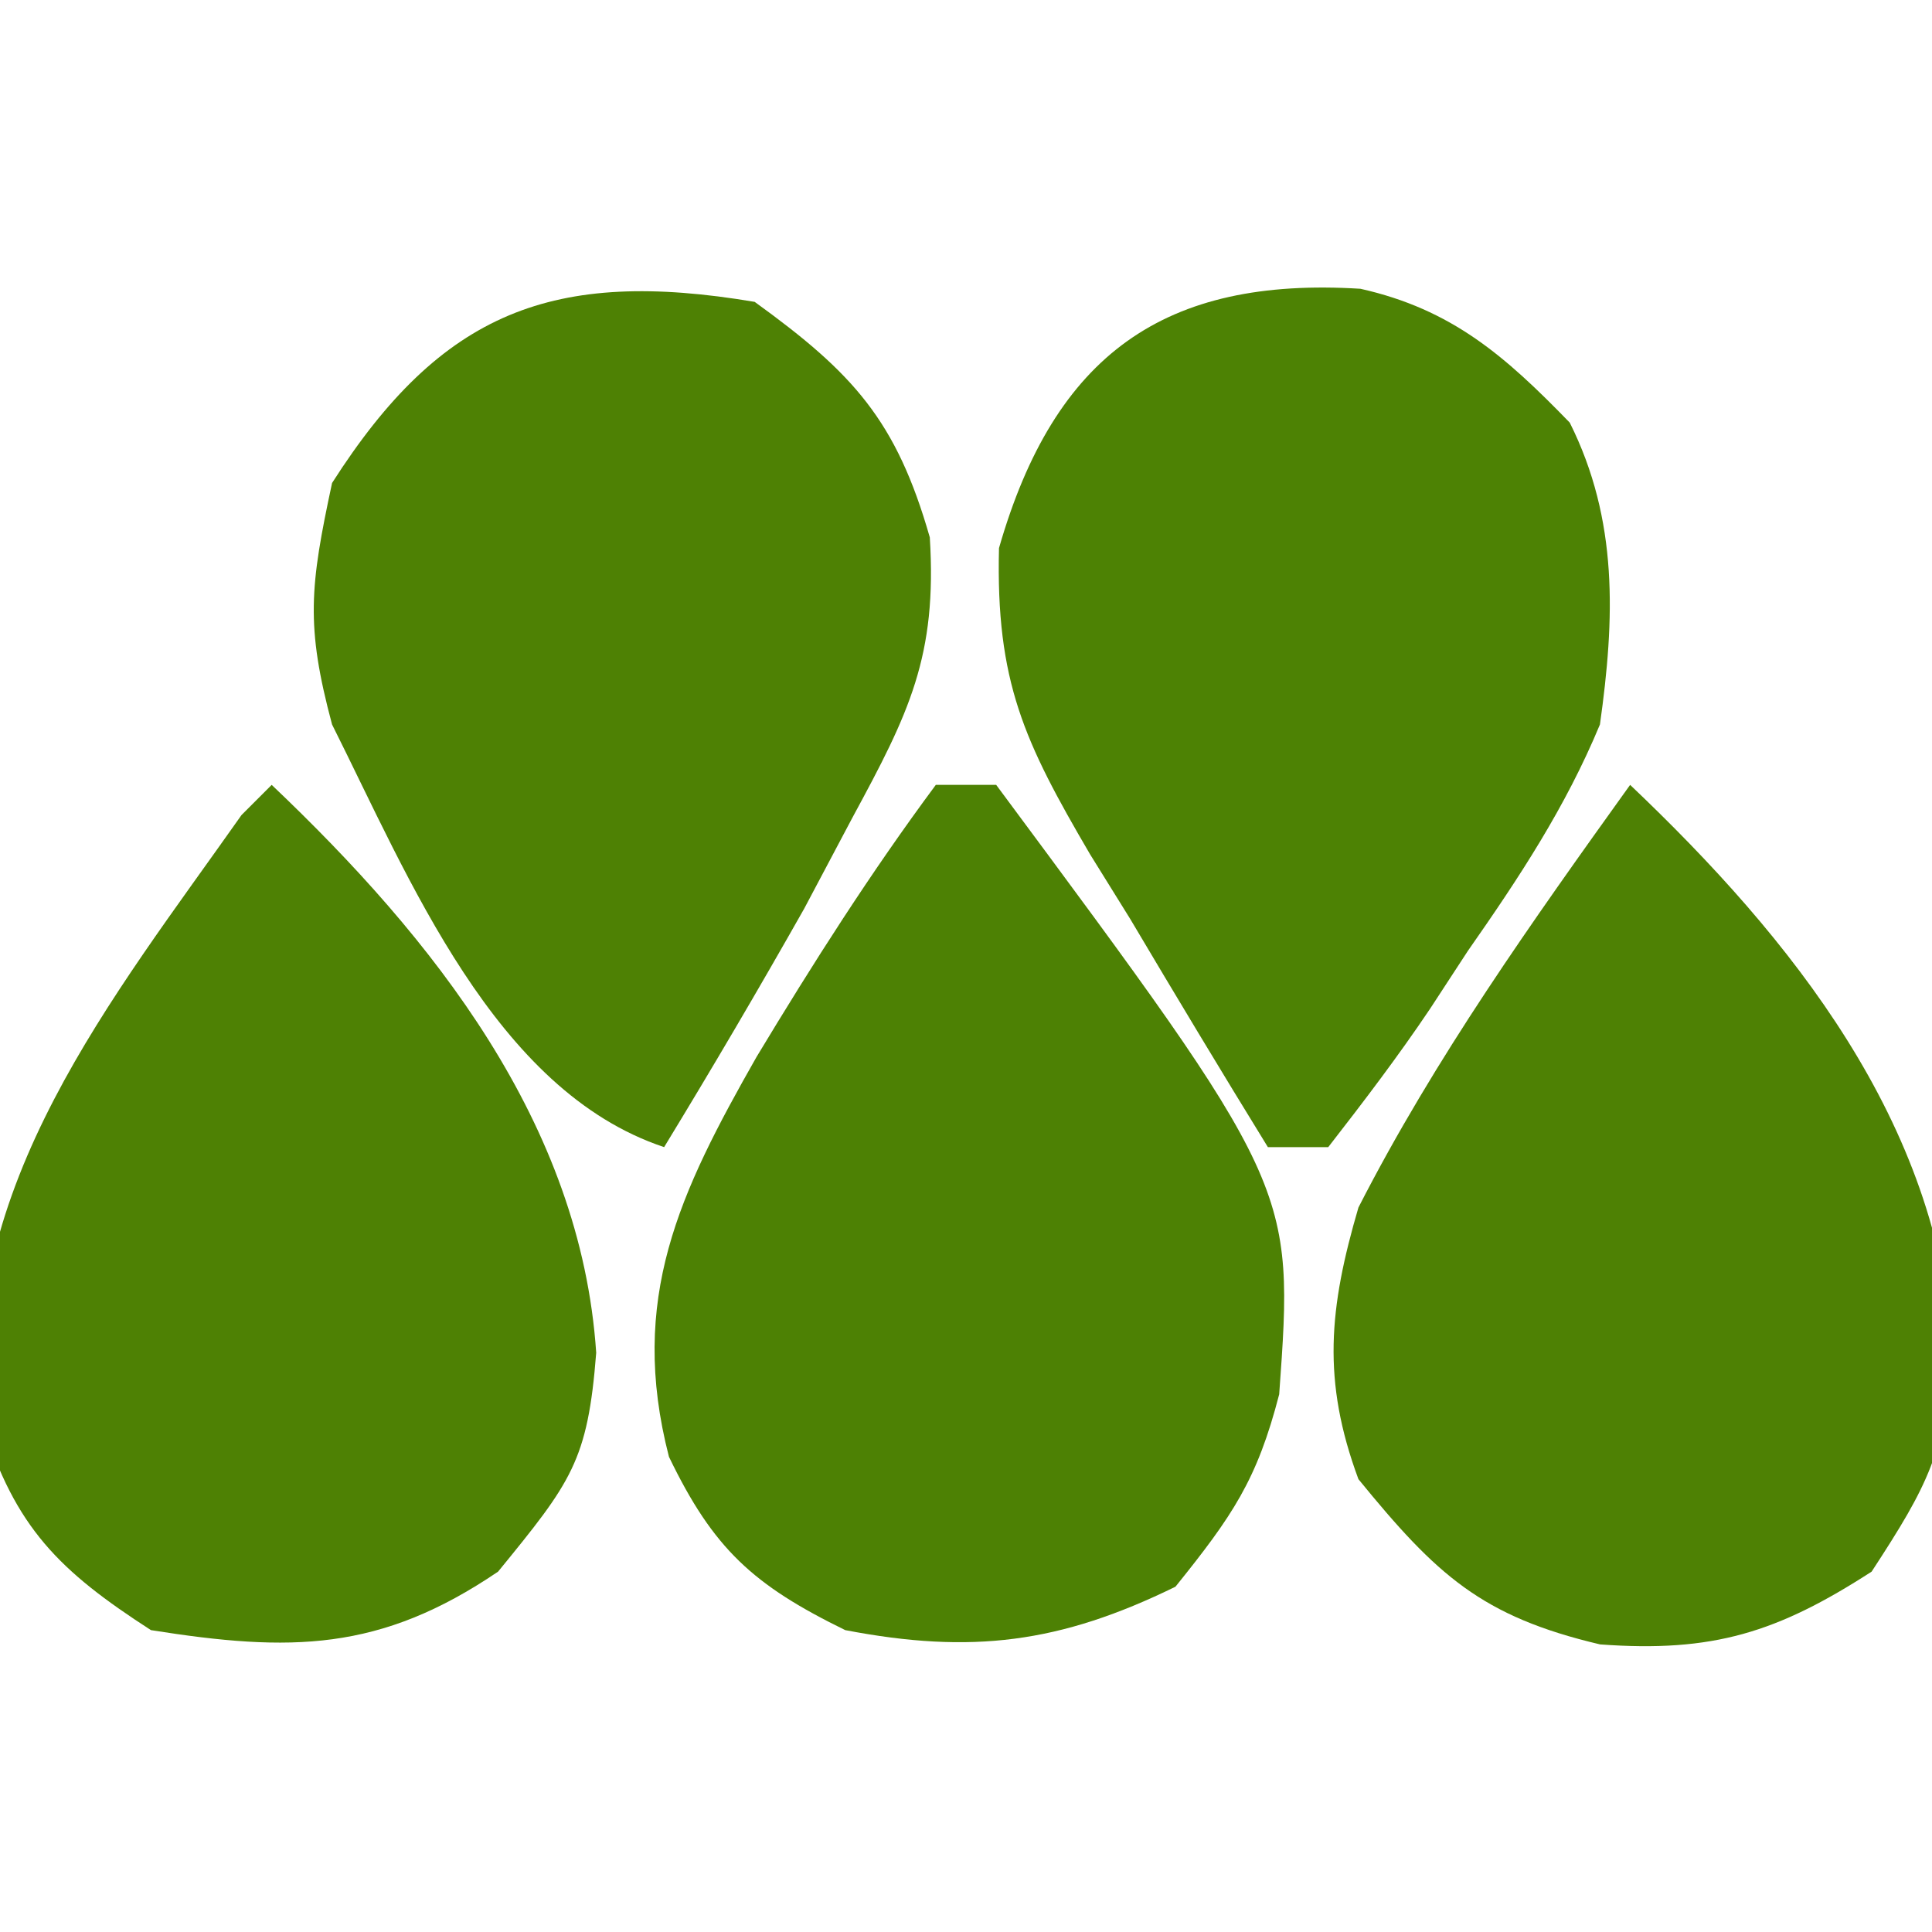
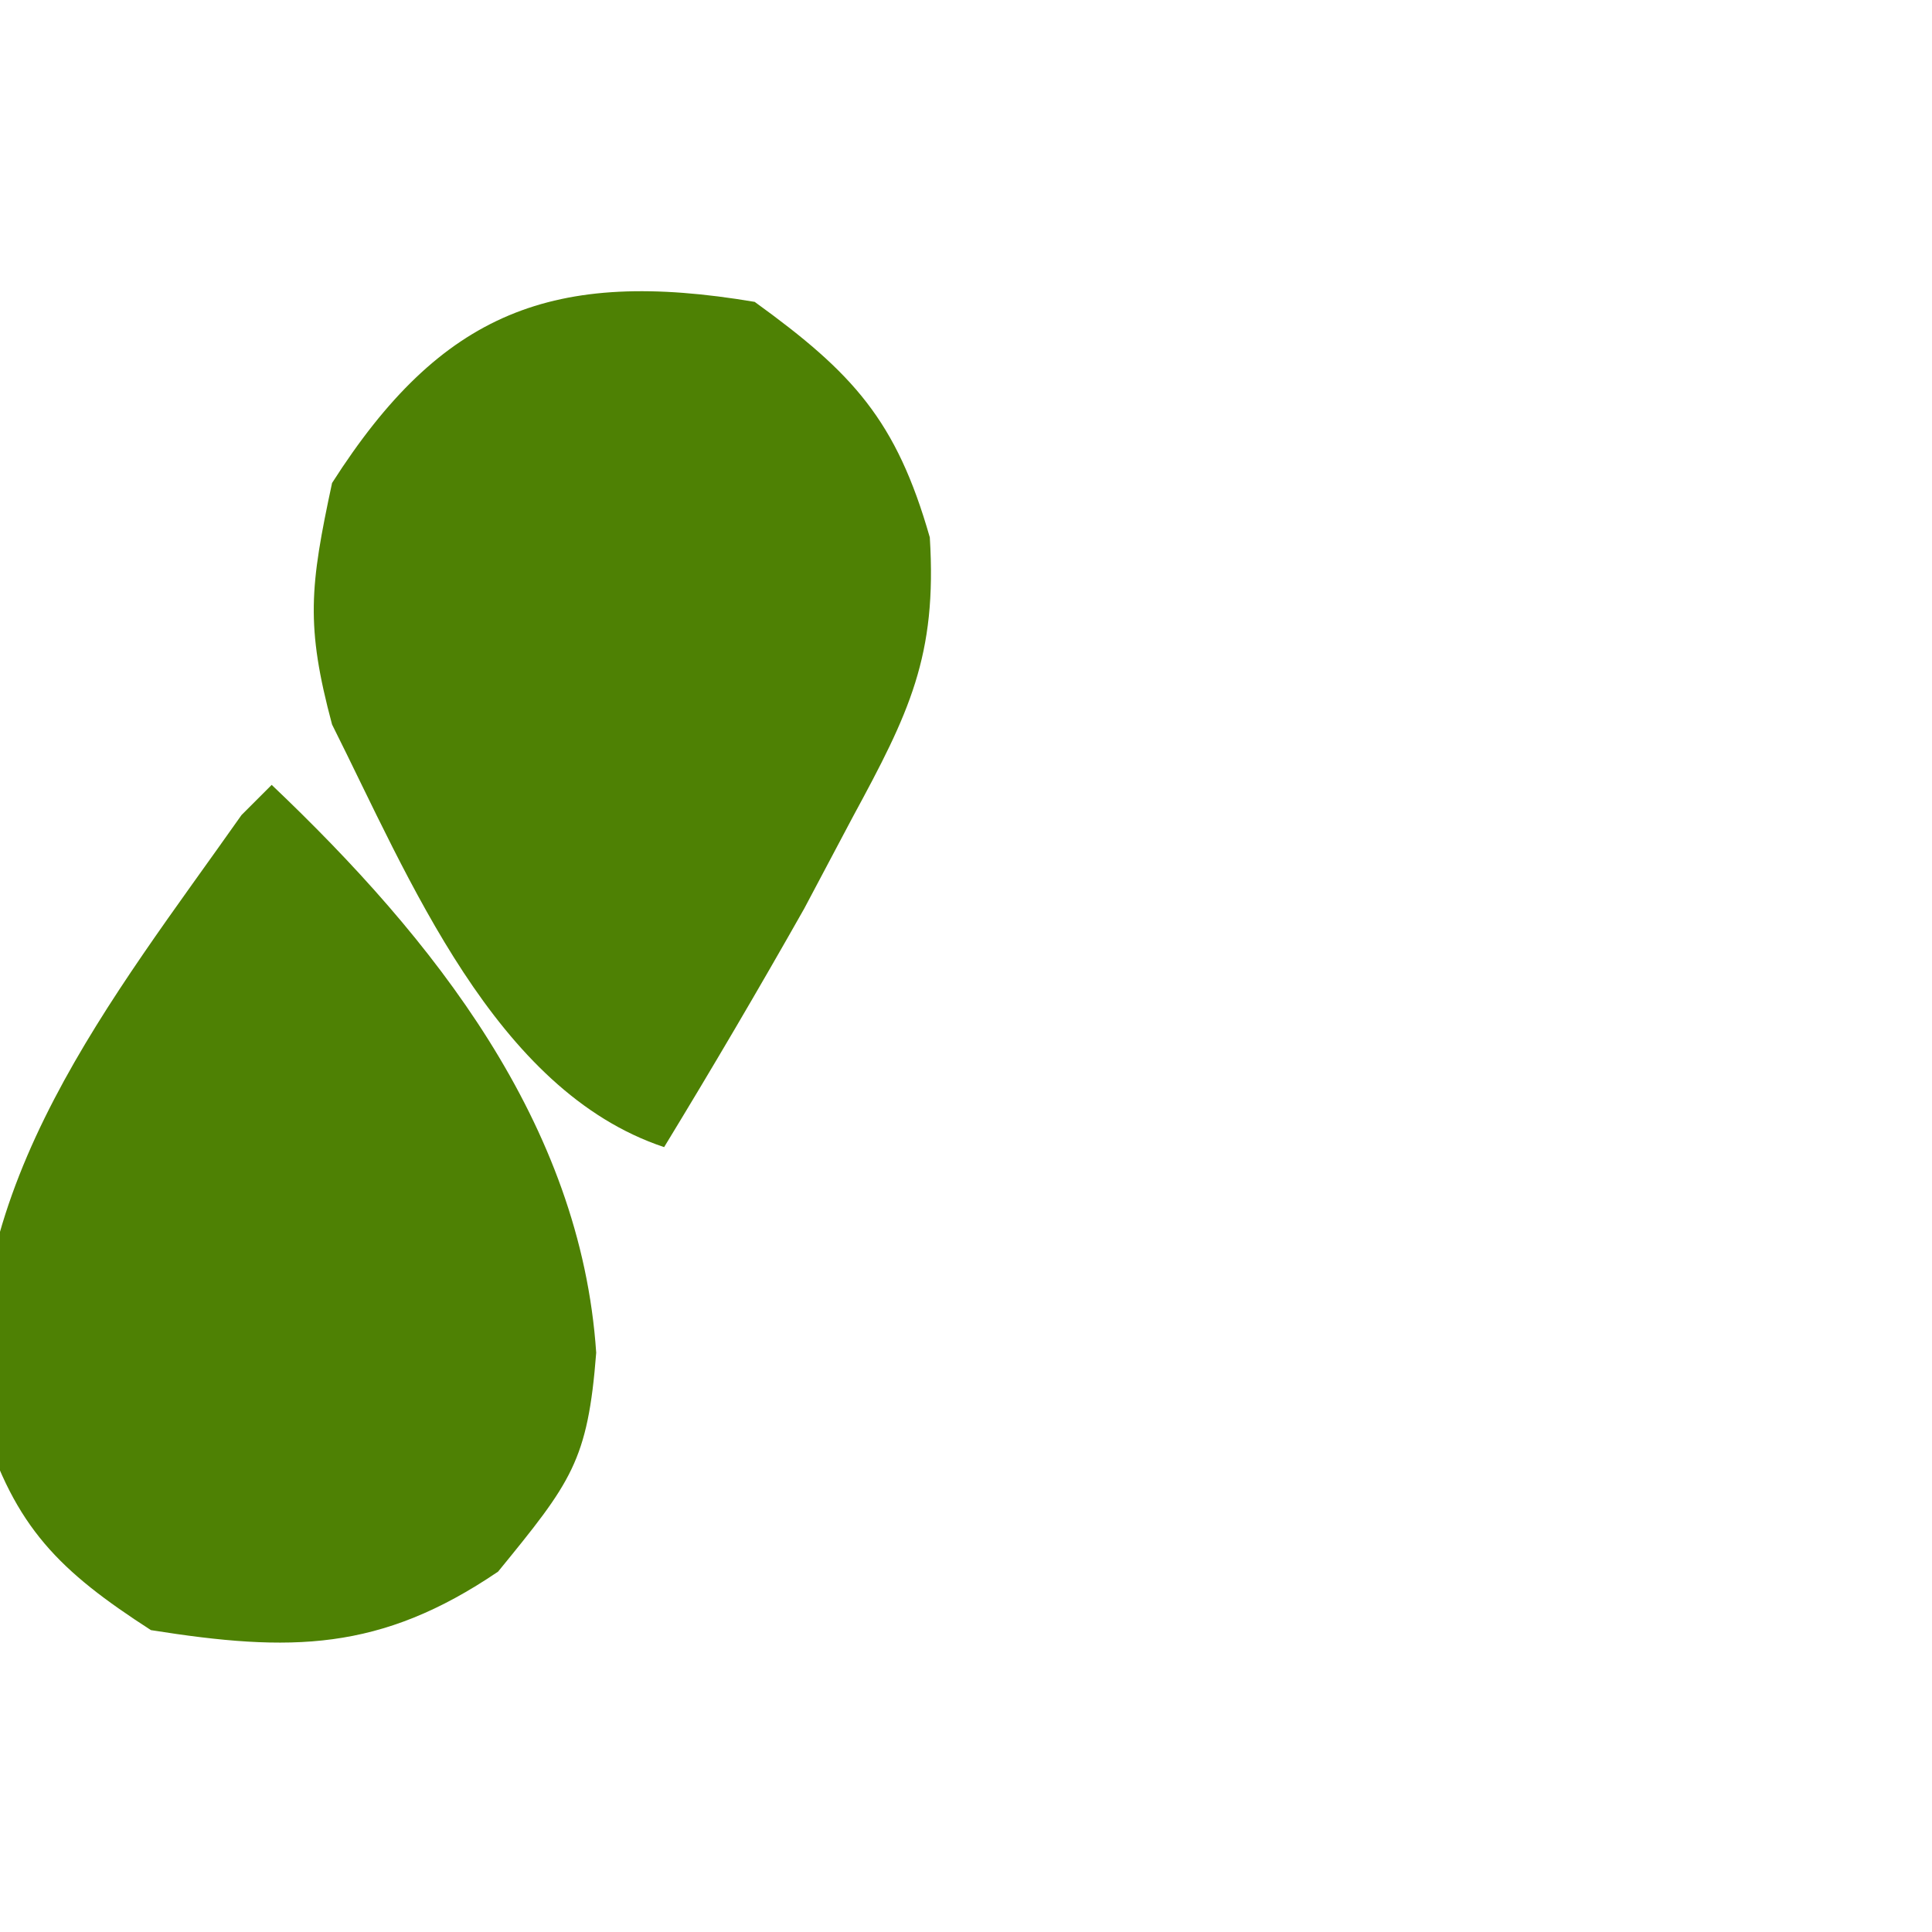
<svg xmlns="http://www.w3.org/2000/svg" width="64" height="64">
-   <path d="M0 0 C0.66 0 1.32 0 2 0 C11.871 13.308 11.871 13.308 11.375 20.188 C10.642 23.025 9.83 24.211 7.938 26.562 C4.112 28.435 1.178 28.802 -3 28 C-6.045 26.51 -7.368 25.312 -8.84 22.258 C-10.192 17.026 -8.494 13.507 -5.938 9.011 C-4.062 5.9 -2.167 2.921 0 0 Z " fill="#4D8104" transform="translate(31,26)" />
-   <path d="M0 0 C3.04 0.682 4.801 2.236 6.934 4.434 C8.551 7.668 8.427 10.93 7.934 14.434 C6.796 17.175 5.256 19.508 3.559 21.934 C2.94 22.881 2.94 22.881 2.309 23.848 C1.251 25.424 0.099 26.936 -1.066 28.434 C-1.726 28.434 -2.386 28.434 -3.066 28.434 C-4.611 25.925 -6.126 23.405 -7.629 20.871 C-8.067 20.167 -8.504 19.462 -8.955 18.736 C-11.139 15.005 -12.081 13.016 -11.973 8.59 C-10.128 2.165 -6.482 -0.404 0 0 Z " fill="#4D8204" transform="translate(45.066,9.566)" />
  <path d="M0 0 C3.262 2.36 4.692 3.923 5.801 7.801 C6.046 11.734 5.116 13.62 3.25 17.062 C2.453 18.565 2.453 18.565 1.641 20.098 C0.136 22.76 -1.409 25.389 -3 28 C-8.617 26.128 -11.442 19.098 -14 14 C-14.879 10.72 -14.734 9.425 -14 6 C-10.376 0.322 -6.675 -1.125 0 0 Z " fill="#4E8104" transform="translate(25,10)" />
  <path d="M0 0 C5.343 5.075 10.241 11.209 10.75 18.812 C10.47 22.402 9.928 23.088 7.5 26.062 C3.59 28.716 0.618 28.733 -4 28 C-7.031 26.043 -8.502 24.608 -9.582 21.121 C-10.427 13.342 -5.262 7.054 -1 1 C-0.67 0.67 -0.34 0.34 0 0 Z " fill="#4E8104" transform="translate(9,26)" />
-   <path d="M0 0 C5.341 5.074 10.267 11.195 10.688 18.812 C10.424 22.109 9.895 23.161 8 26.062 C4.877 28.08 2.741 28.749 -0.996 28.473 C-4.926 27.546 -6.409 26.175 -9 23 C-10.214 19.727 -9.976 17.33 -9 14 C-6.466 9.045 -3.236 4.514 0 0 Z " fill="#4E8104" transform="translate(54,26)" />
</svg>